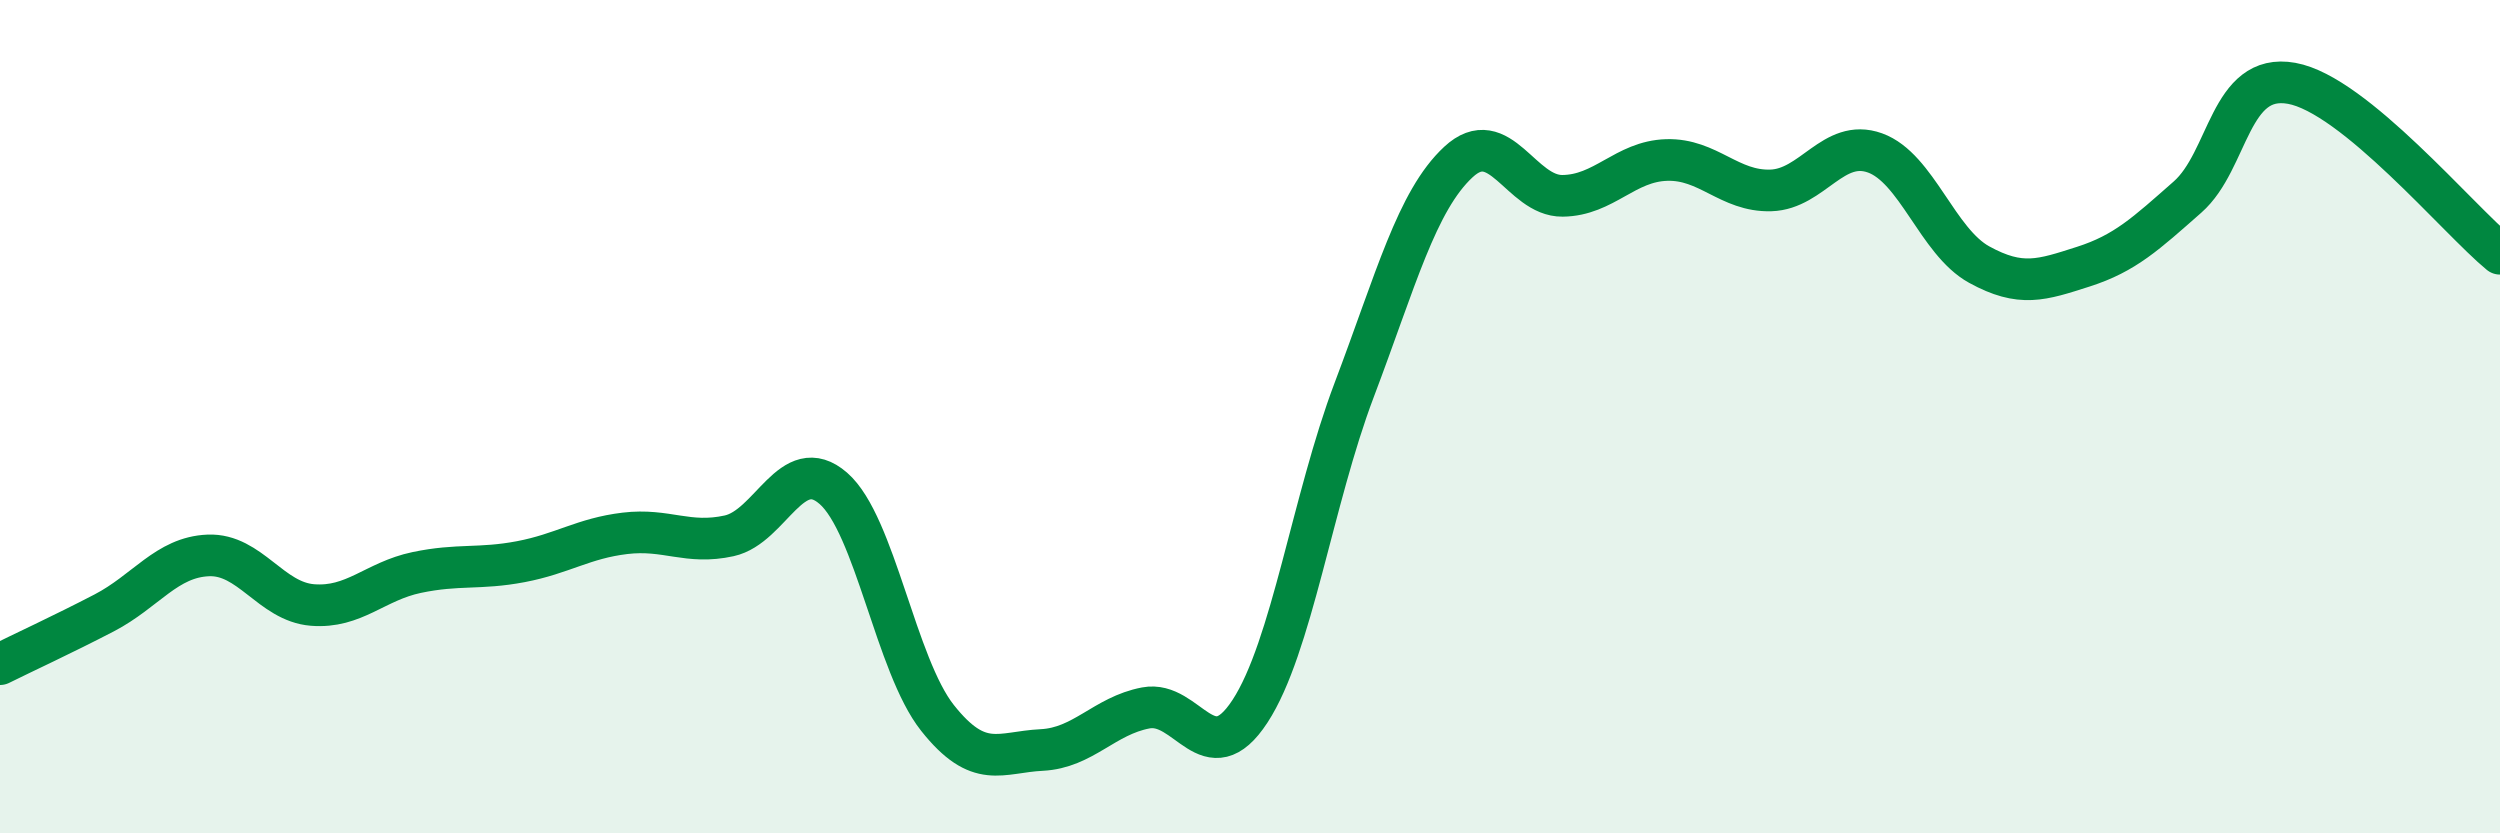
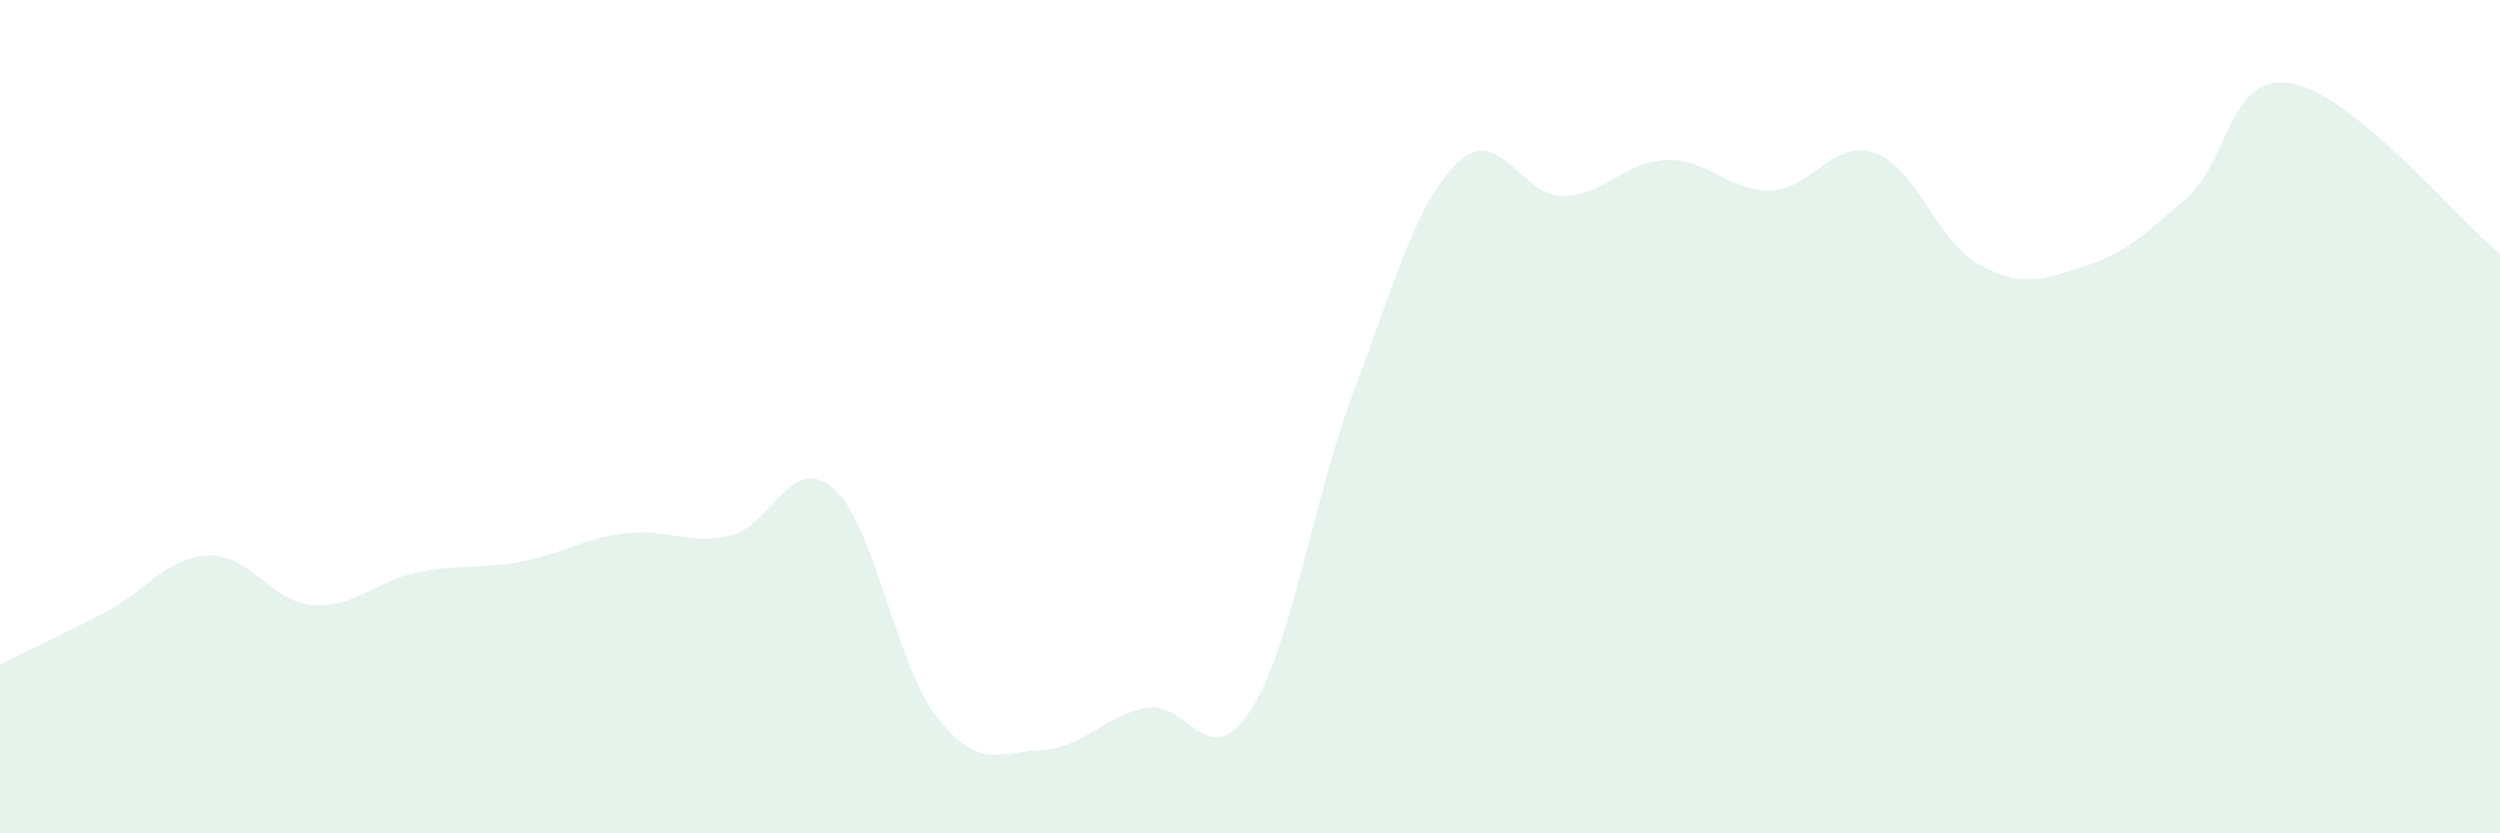
<svg xmlns="http://www.w3.org/2000/svg" width="60" height="20" viewBox="0 0 60 20">
  <path d="M 0,15.94 C 0.5,15.69 1.5,15.23 2.5,14.71 C 3.5,14.19 4,13.37 5,13.33 C 6,13.29 6.5,14.44 7.5,14.52 C 8.5,14.6 9,13.95 10,13.74 C 11,13.53 11.5,13.67 12.5,13.48 C 13.5,13.29 14,12.92 15,12.8 C 16,12.68 16.5,13.08 17.5,12.86 C 18.5,12.64 19,10.85 20,11.72 C 21,12.59 21.5,15.97 22.5,17.23 C 23.5,18.49 24,18.05 25,18 C 26,17.95 26.5,17.18 27.5,16.99 C 28.5,16.8 29,18.6 30,17.07 C 31,15.54 31.5,12 32.5,9.36 C 33.5,6.72 34,4.82 35,3.89 C 36,2.96 36.5,4.71 37.5,4.7 C 38.5,4.69 39,3.87 40,3.84 C 41,3.81 41.5,4.6 42.5,4.57 C 43.5,4.54 44,3.31 45,3.67 C 46,4.03 46.5,5.8 47.5,6.35 C 48.5,6.9 49,6.72 50,6.4 C 51,6.08 51.5,5.61 52.5,4.73 C 53.5,3.85 53.5,1.73 55,2 C 56.5,2.27 59,5.27 60,6.09L60 20L0 20Z" fill="#008740" opacity="0.1" stroke-linecap="round" stroke-linejoin="round" />
-   <path d="M 0,15.94 C 0.5,15.69 1.5,15.23 2.5,14.71 C 3.5,14.19 4,13.37 5,13.33 C 6,13.29 6.5,14.44 7.5,14.52 C 8.5,14.6 9,13.95 10,13.74 C 11,13.53 11.5,13.67 12.5,13.48 C 13.5,13.29 14,12.92 15,12.8 C 16,12.68 16.5,13.08 17.5,12.86 C 18.5,12.64 19,10.85 20,11.72 C 21,12.59 21.5,15.97 22.5,17.23 C 23.5,18.49 24,18.05 25,18 C 26,17.95 26.5,17.18 27.5,16.99 C 28.5,16.8 29,18.6 30,17.07 C 31,15.54 31.5,12 32.5,9.36 C 33.5,6.72 34,4.82 35,3.89 C 36,2.96 36.5,4.71 37.5,4.7 C 38.5,4.69 39,3.87 40,3.84 C 41,3.81 41.5,4.6 42.5,4.57 C 43.5,4.54 44,3.31 45,3.67 C 46,4.03 46.5,5.8 47.5,6.35 C 48.5,6.9 49,6.72 50,6.4 C 51,6.08 51.5,5.61 52.5,4.73 C 53.5,3.85 53.5,1.73 55,2 C 56.5,2.27 59,5.27 60,6.09" stroke="#008740" stroke-width="1" fill="none" stroke-linecap="round" stroke-linejoin="round" />
</svg>